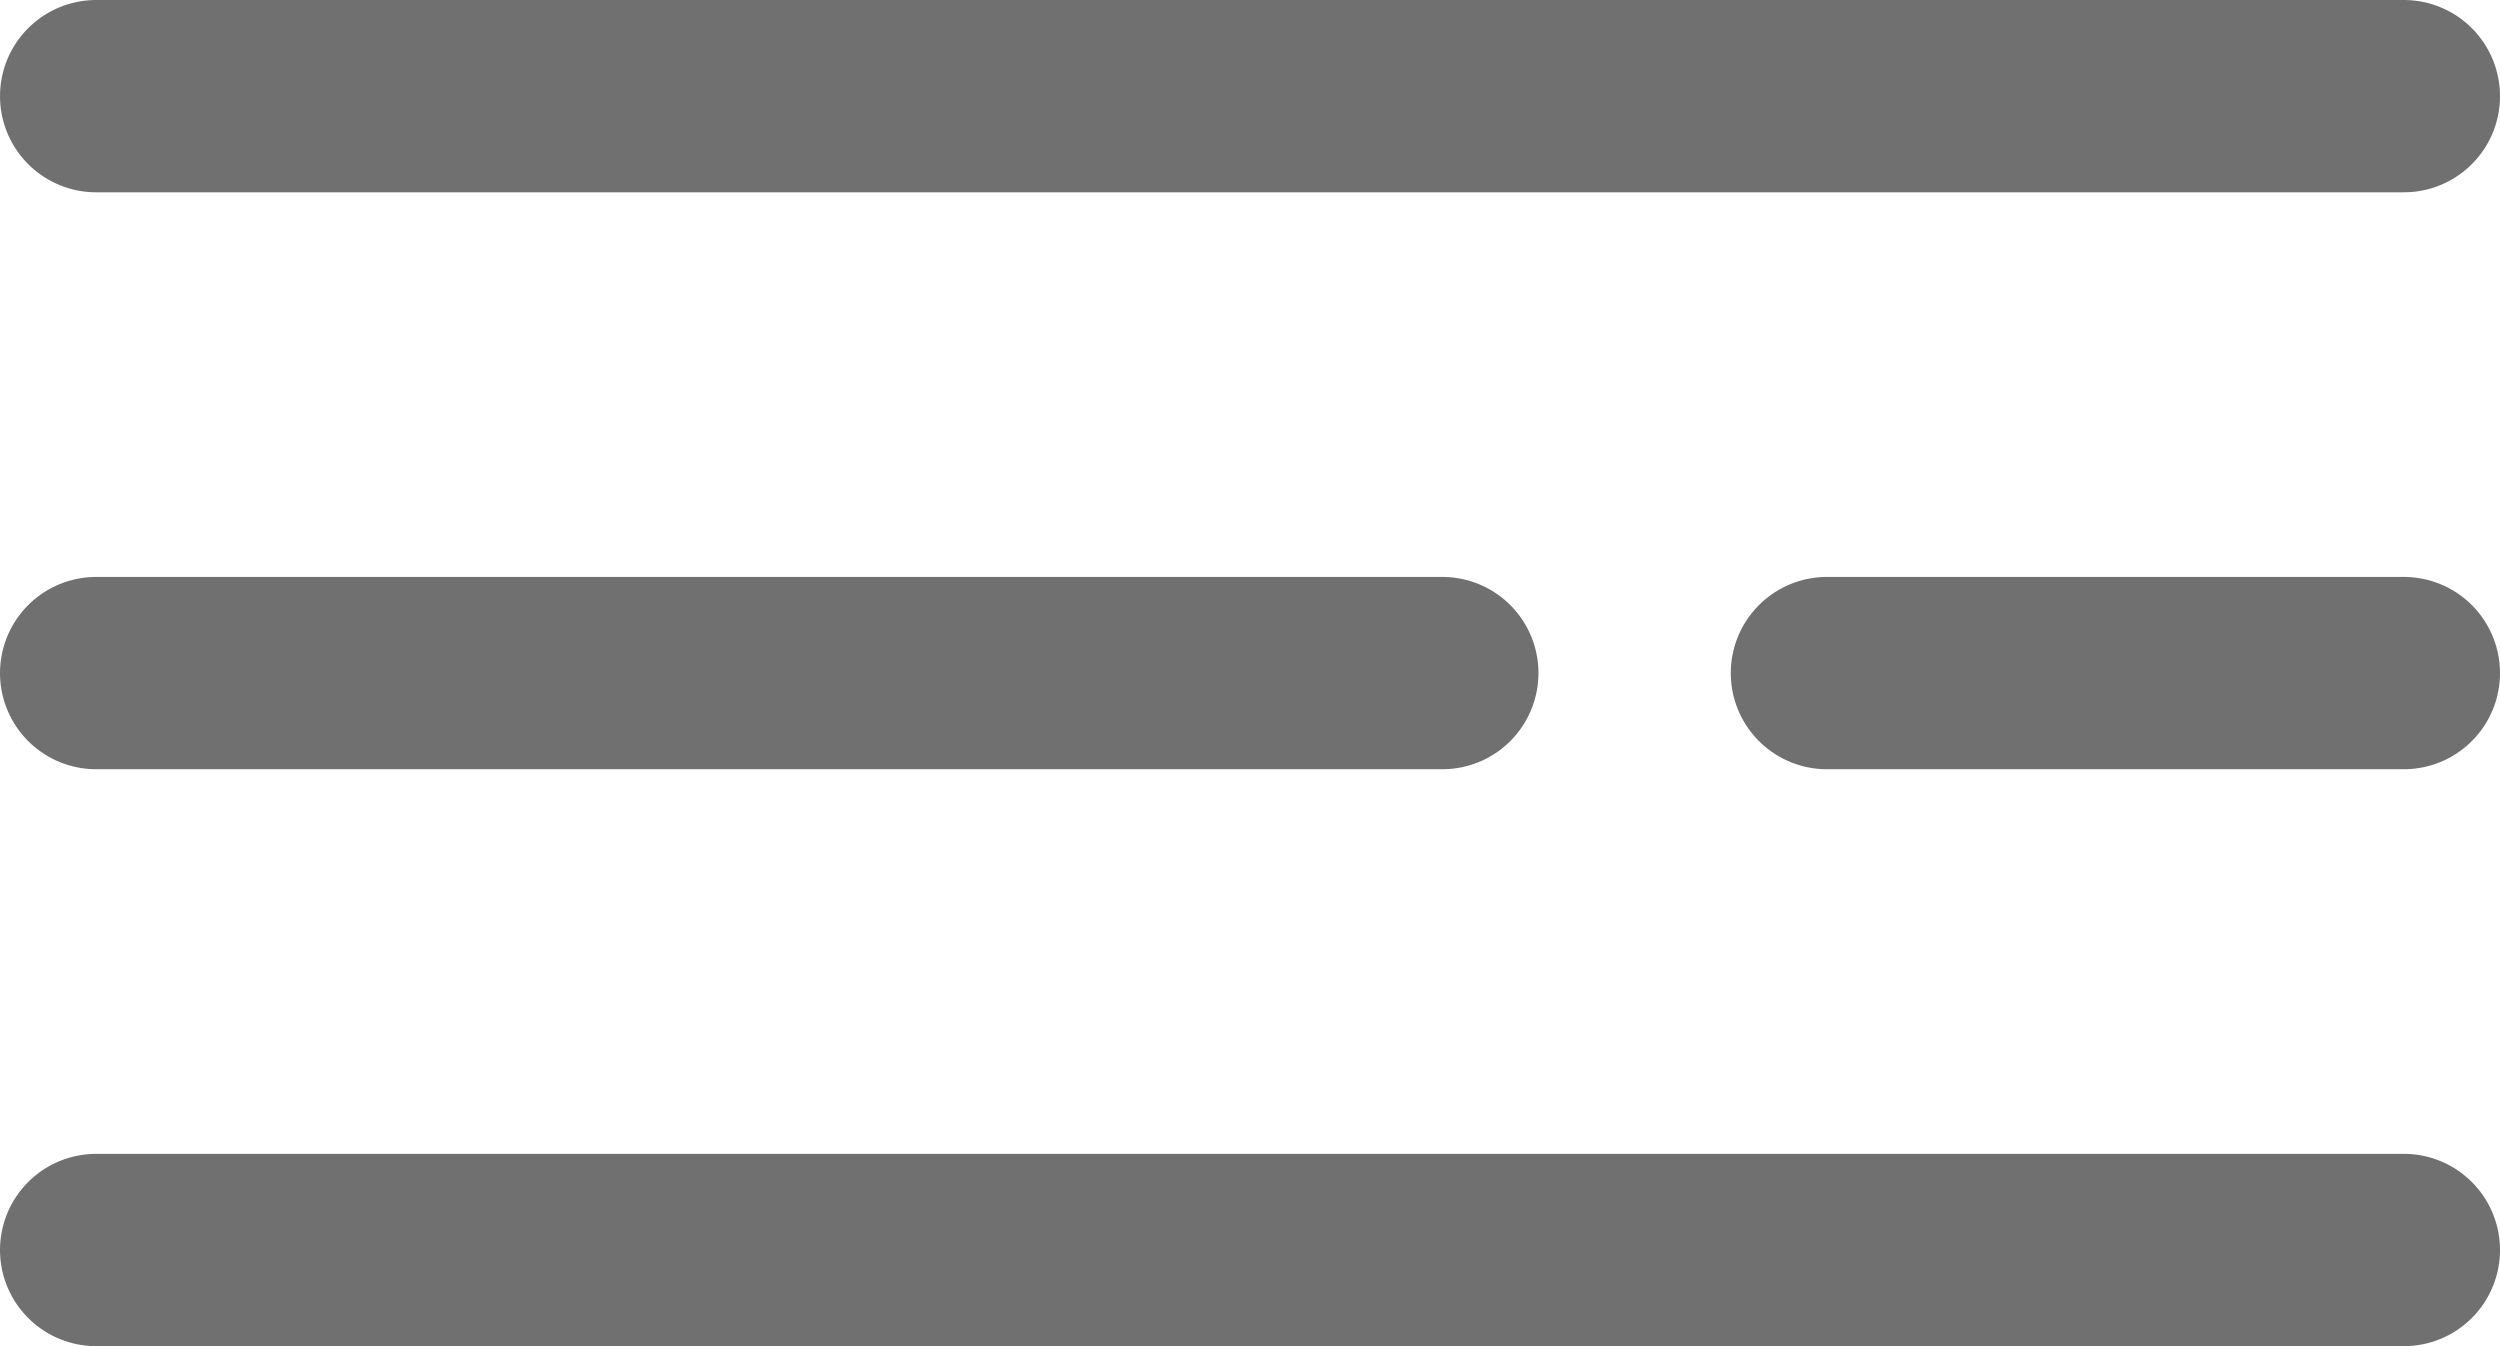
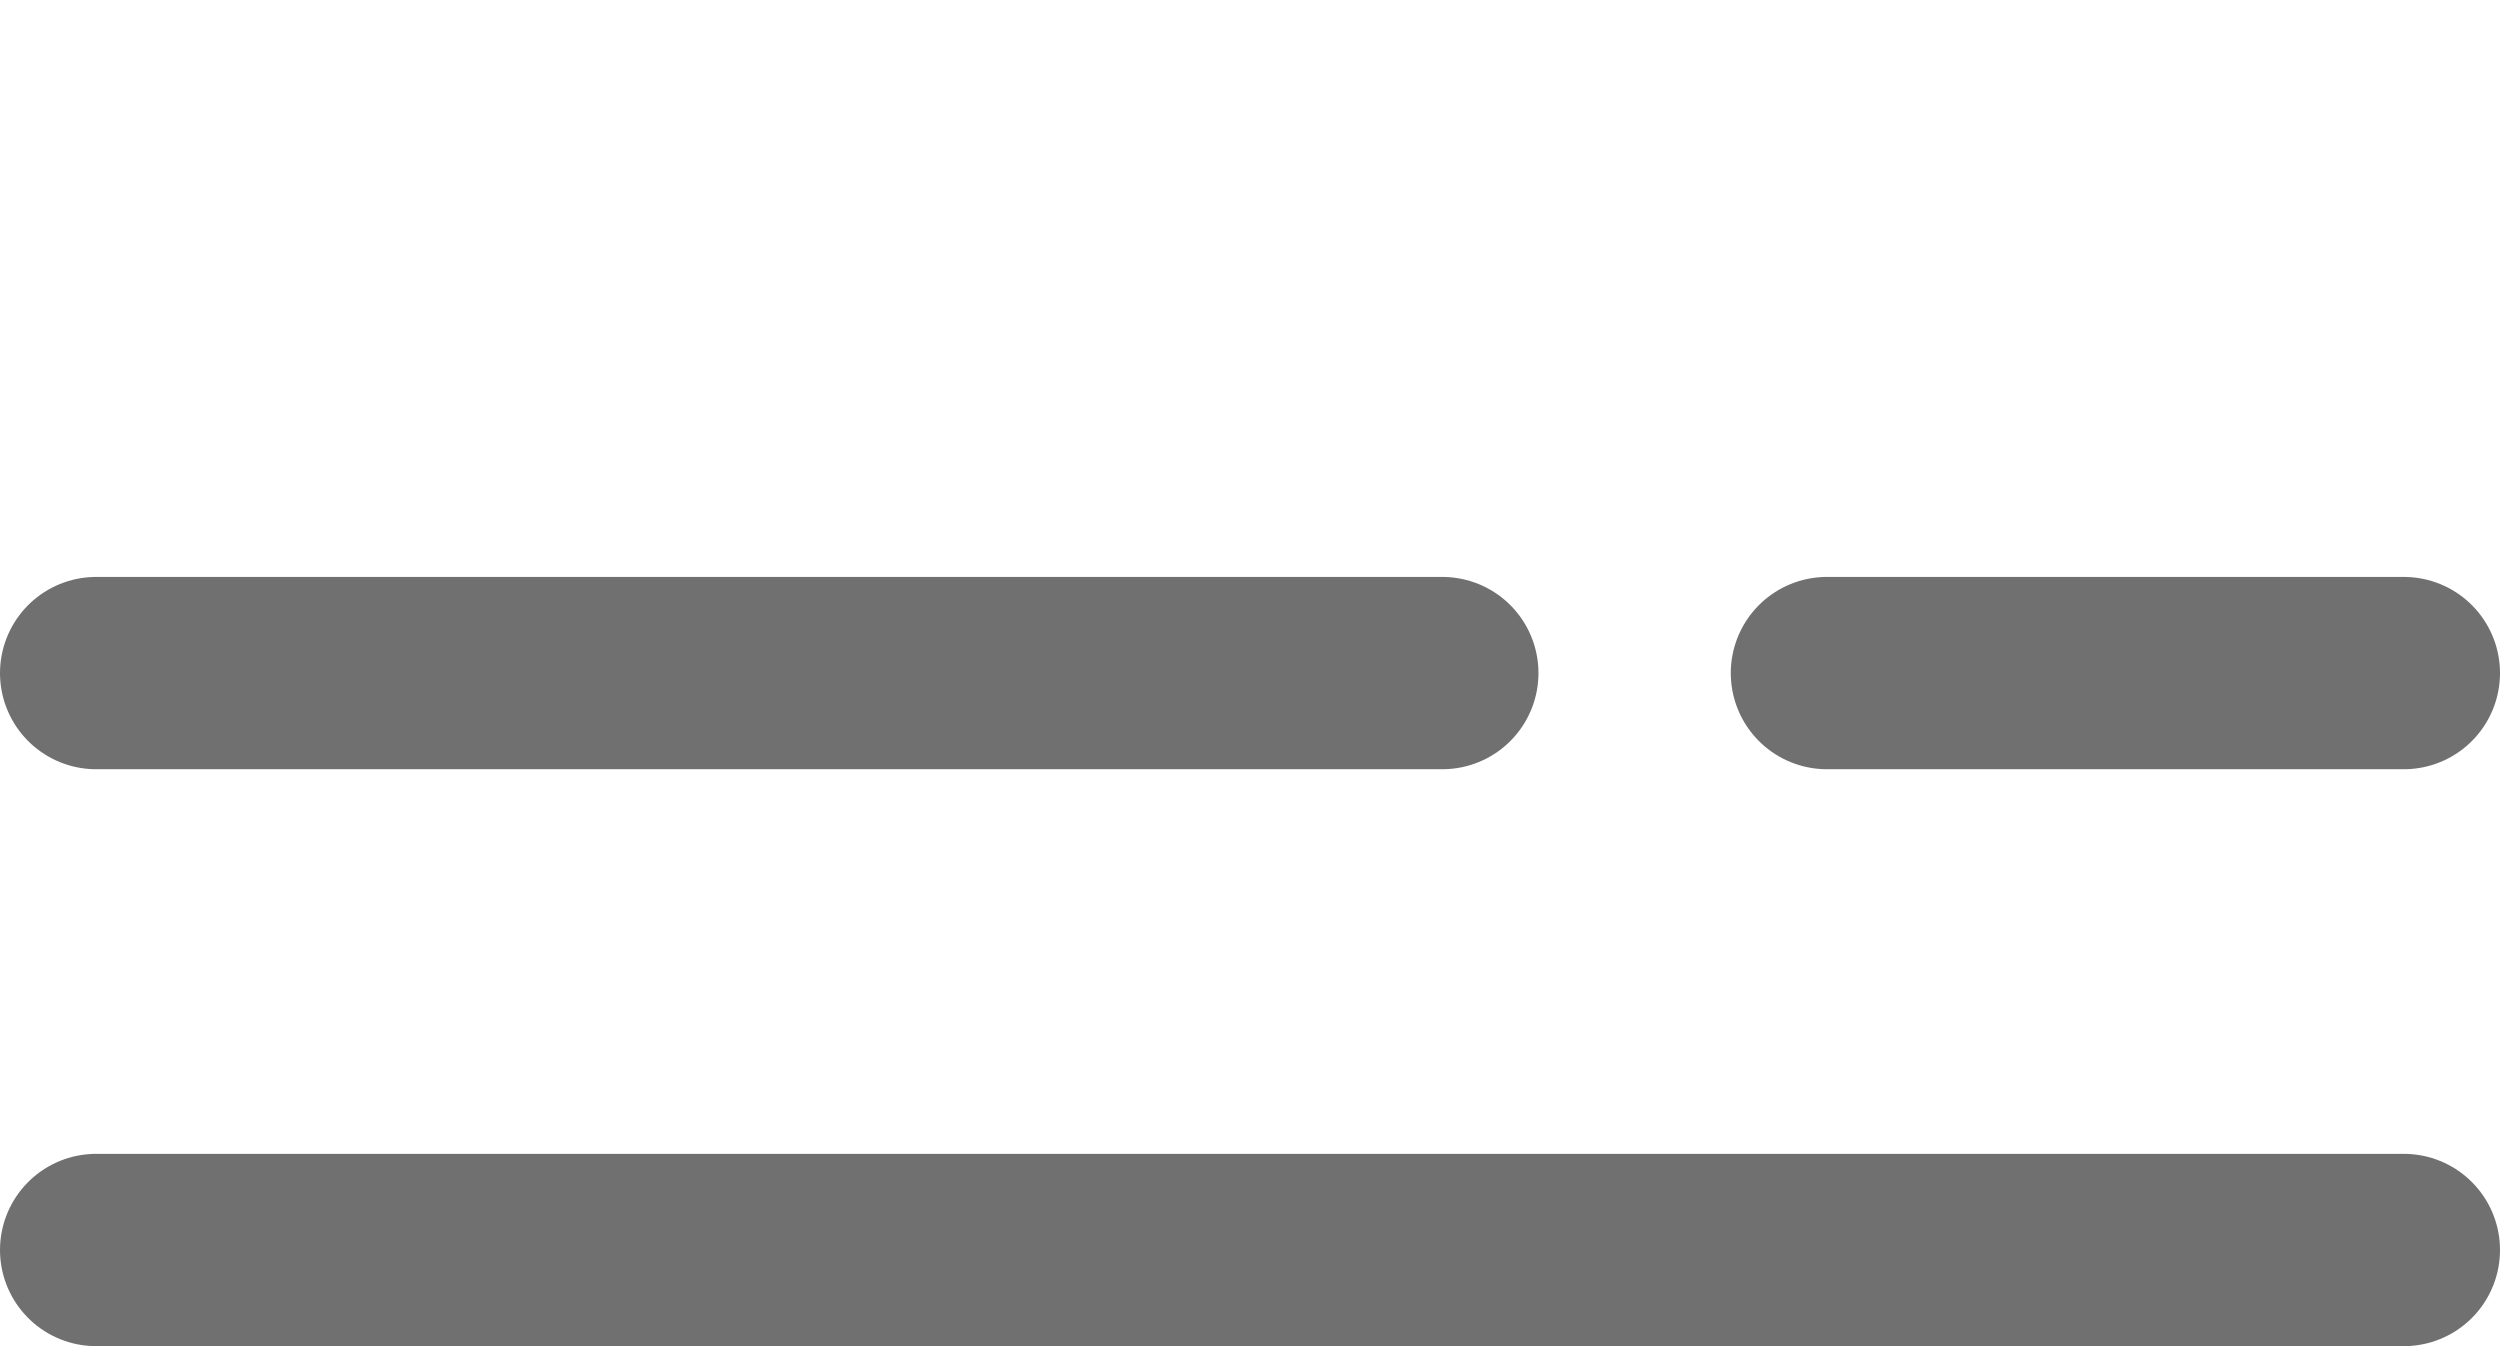
<svg xmlns="http://www.w3.org/2000/svg" viewBox="0 0 13 7">
  <defs>
    <style>
      .cls-1 {
        fill: none;
        stroke: #707070;
        stroke-linecap: round;
      }
    </style>
  </defs>
  <g id="Layer_2" data-name="Layer 2">
    <g id="Layer_1-2" data-name="Layer 1">
      <g id="Group_503" data-name="Group 503">
-         <line id="Line_49" data-name="Line 49" class="cls-1" x1="0.5" y1="0.5" x2="12.5" y2="0.5" />
        <line id="Line_50" data-name="Line 50" class="cls-1" x1="9.5" y1="3.5" x2="12.5" y2="3.5" />
        <line id="Line_51" data-name="Line 51" class="cls-1" x1="0.5" y1="6.5" x2="12.5" y2="6.5" />
        <line id="Line_52" data-name="Line 52" class="cls-1" x1="0.5" y1="3.5" x2="7.5" y2="3.5" />
      </g>
    </g>
  </g>
</svg>